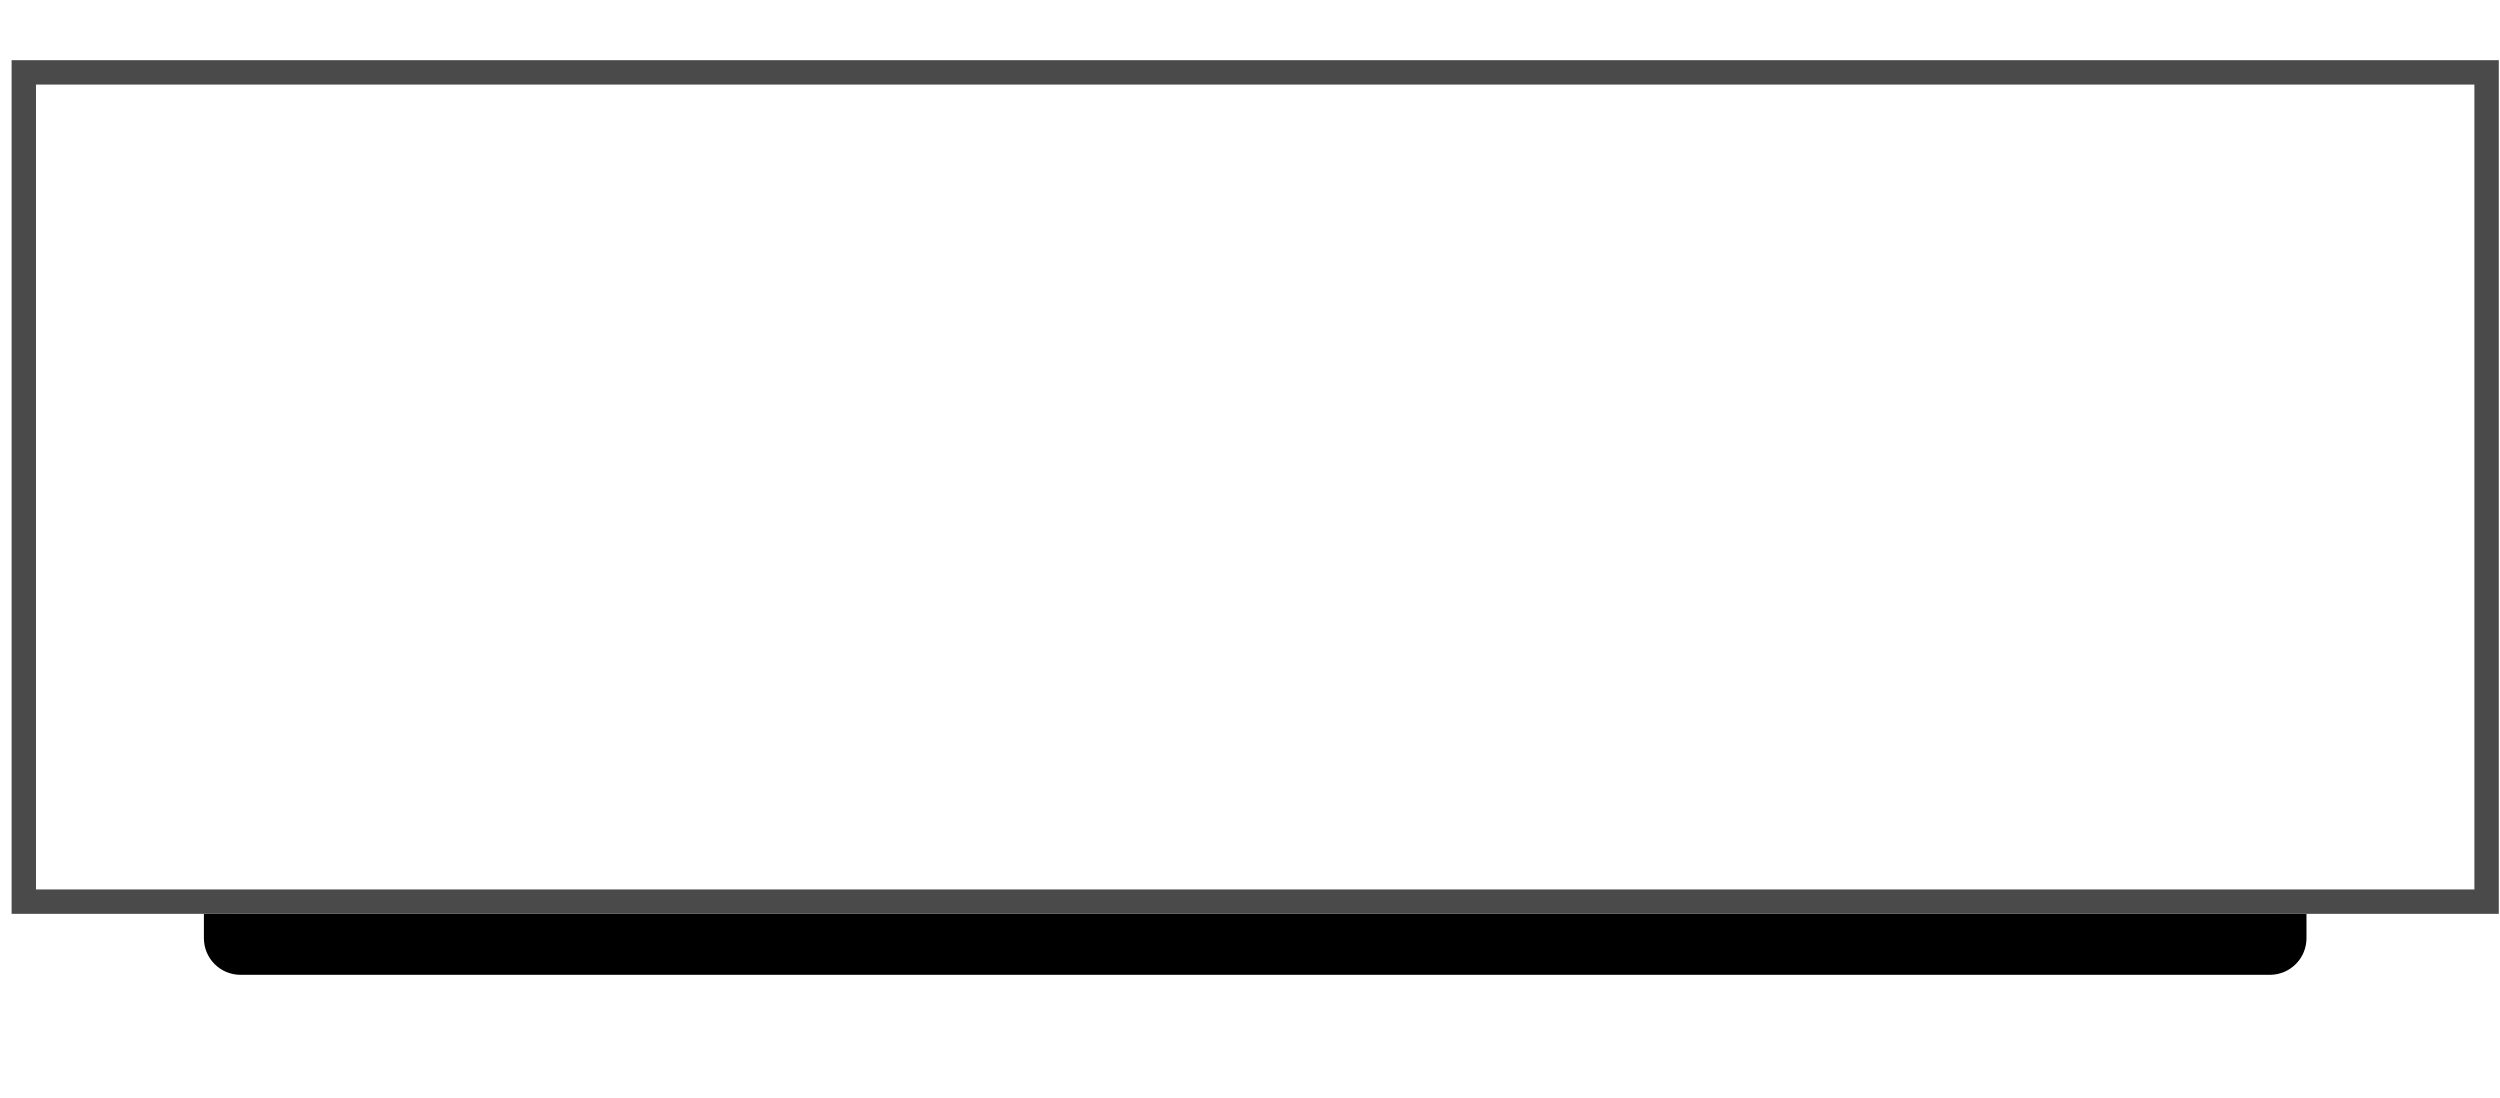
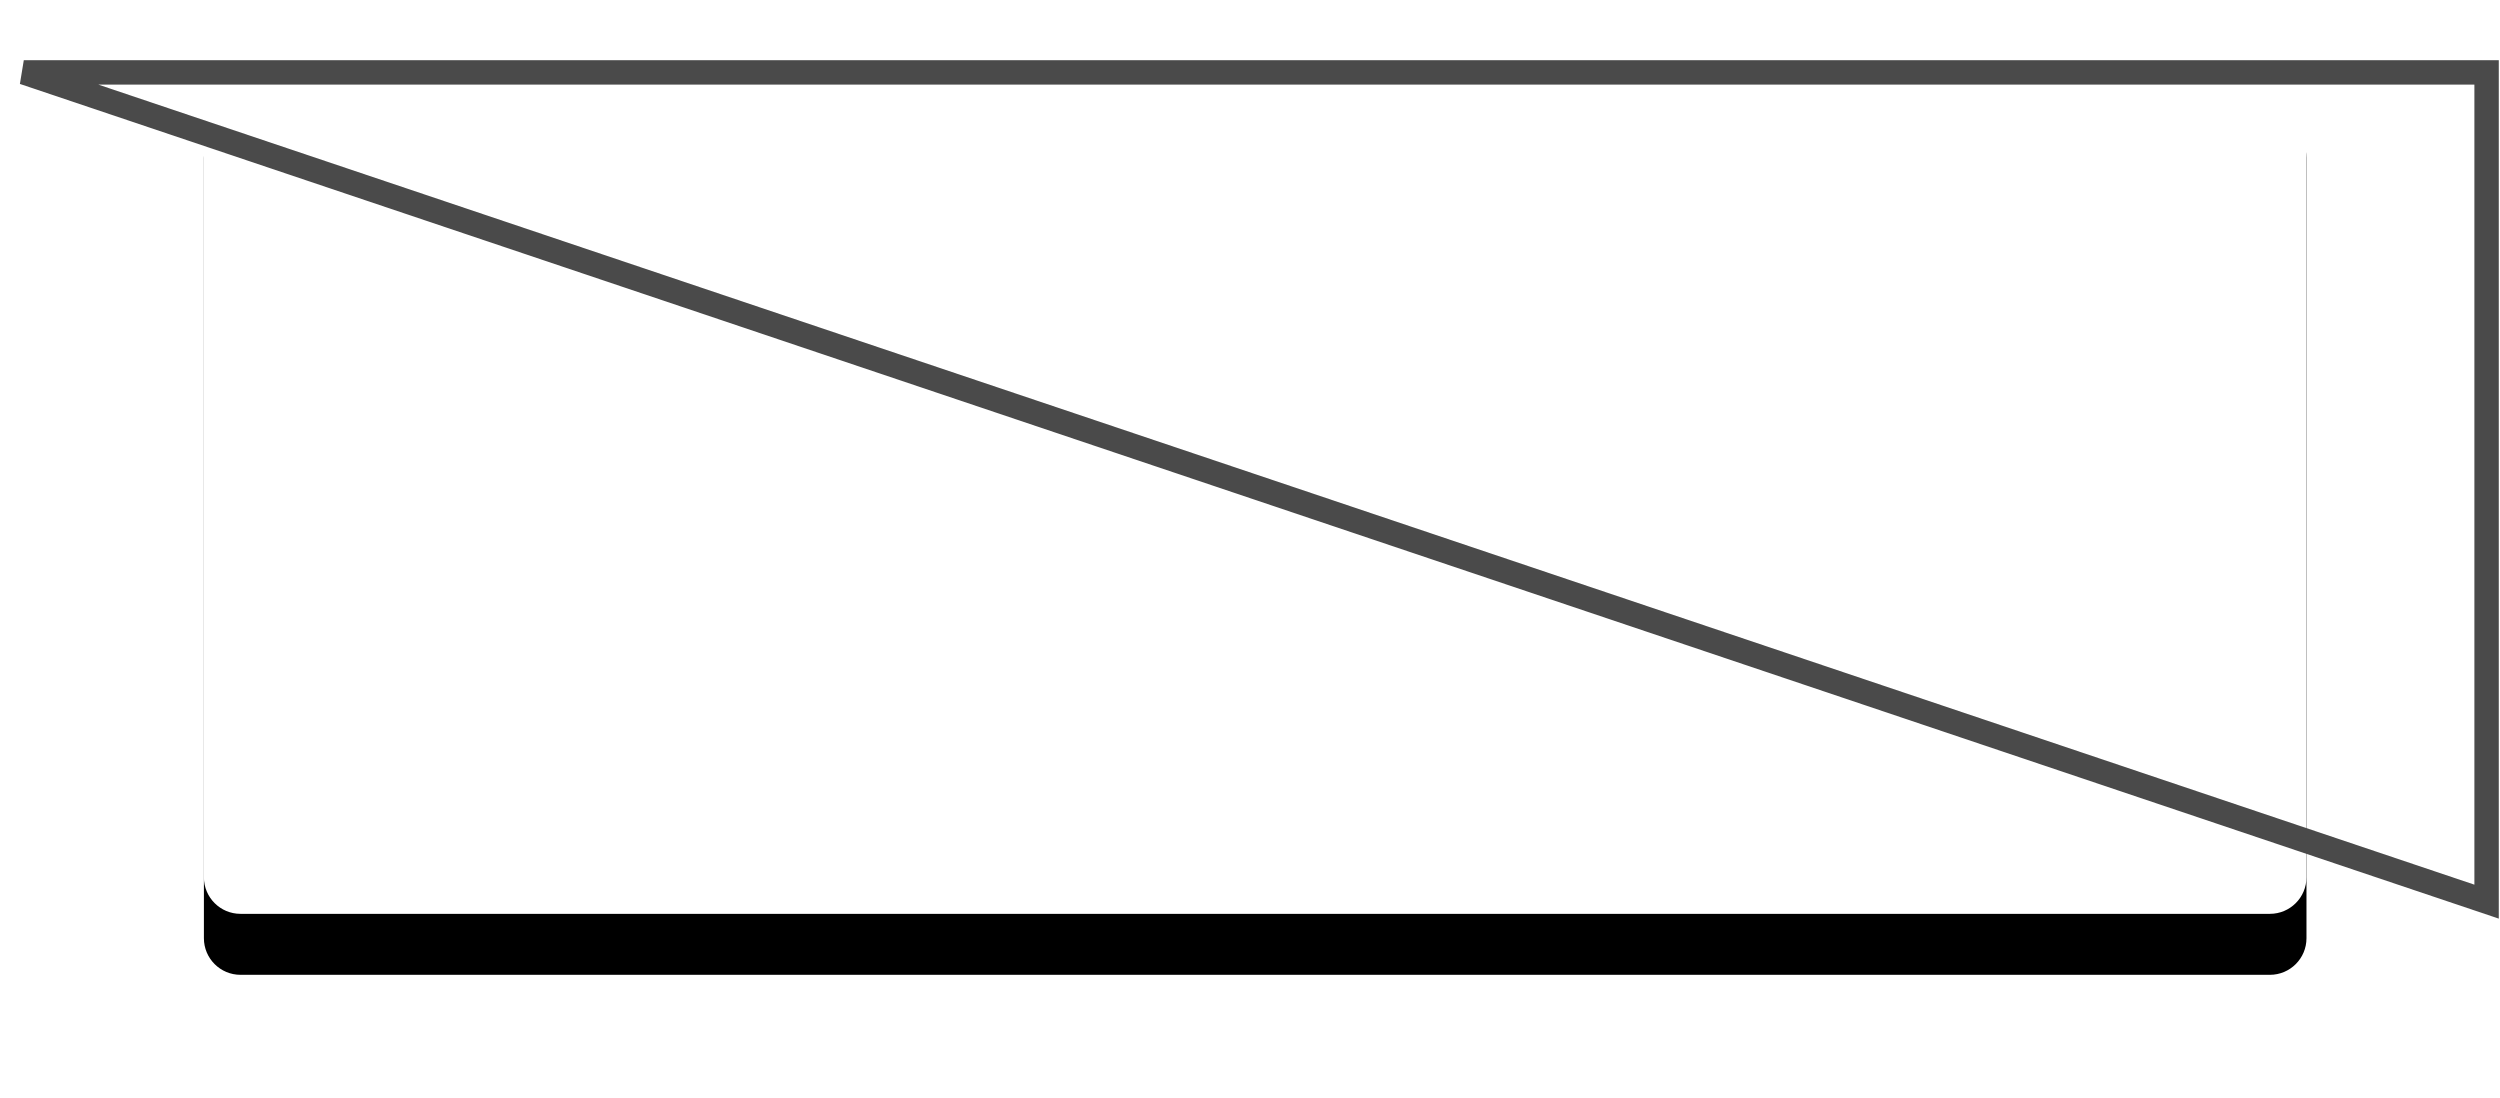
<svg xmlns="http://www.w3.org/2000/svg" xmlns:xlink="http://www.w3.org/1999/xlink" width="205" height="90" viewBox="0 0 205 90">
  <defs>
    <path id="neo-wifi-h-1200-b" d="M19.652,0.935 L186.063,0.935 L186.063,0.935 C187.72,0.935 189.063,2.278 189.063,3.935 L189.063,67.935 L189.063,67.935 C189.063,69.592 187.72,70.935 186.063,70.935 L19.652,70.935 L19.652,70.935 C17.996,70.935 16.652,69.592 16.652,67.935 L16.652,3.935 L16.652,3.935 C16.652,2.278 17.996,0.935 19.652,0.935 Z" />
    <filter id="neo-wifi-h-1200-a" width="120.3%" height="150%" x="-10.2%" y="-17.9%" filterUnits="objectBoundingBox">
      <feOffset dy="5" in="SourceAlpha" result="shadowOffsetOuter1" />
      <feGaussianBlur in="shadowOffsetOuter1" result="shadowBlurOuter1" stdDeviation="5" />
      <feColorMatrix in="shadowBlurOuter1" values="0 0 0 0 0   0 0 0 0 0   0 0 0 0 0  0 0 0 0.15 0" />
    </filter>
-     <path id="neo-wifi-h-1200-c" d="M1.883,0.935 L203.832,0.935 L203.832,0.935 C204.384,0.935 204.832,1.383 204.832,1.935 L204.832,69.935 L204.832,69.935 C204.832,70.487 204.384,70.935 203.832,70.935 L1.883,70.935 L1.883,70.935 C1.331,70.935 0.883,70.487 0.883,69.935 L0.883,1.935 L0.883,1.935 C0.883,1.383 1.331,0.935 1.883,0.935 Z" />
  </defs>
  <g fill="none" fill-rule="evenodd" transform="translate(.068 4)">
    <use fill="#000" filter="url(#neo-wifi-h-1200-a)" xlink:href="#neo-wifi-h-1200-b" />
    <use fill="#FFF" xlink:href="#neo-wifi-h-1200-b" />
    <g>
      <use fill="#FFF" xlink:href="#neo-wifi-h-1200-c" />
-       <path stroke="#4A4A4A" stroke-width="2" d="M1.883,1.935 L1.883,69.935 L203.832,69.935 L203.832,1.935 L1.883,1.935 Z" />
+       <path stroke="#4A4A4A" stroke-width="2" d="M1.883,1.935 L203.832,69.935 L203.832,1.935 L1.883,1.935 Z" />
    </g>
  </g>
</svg>